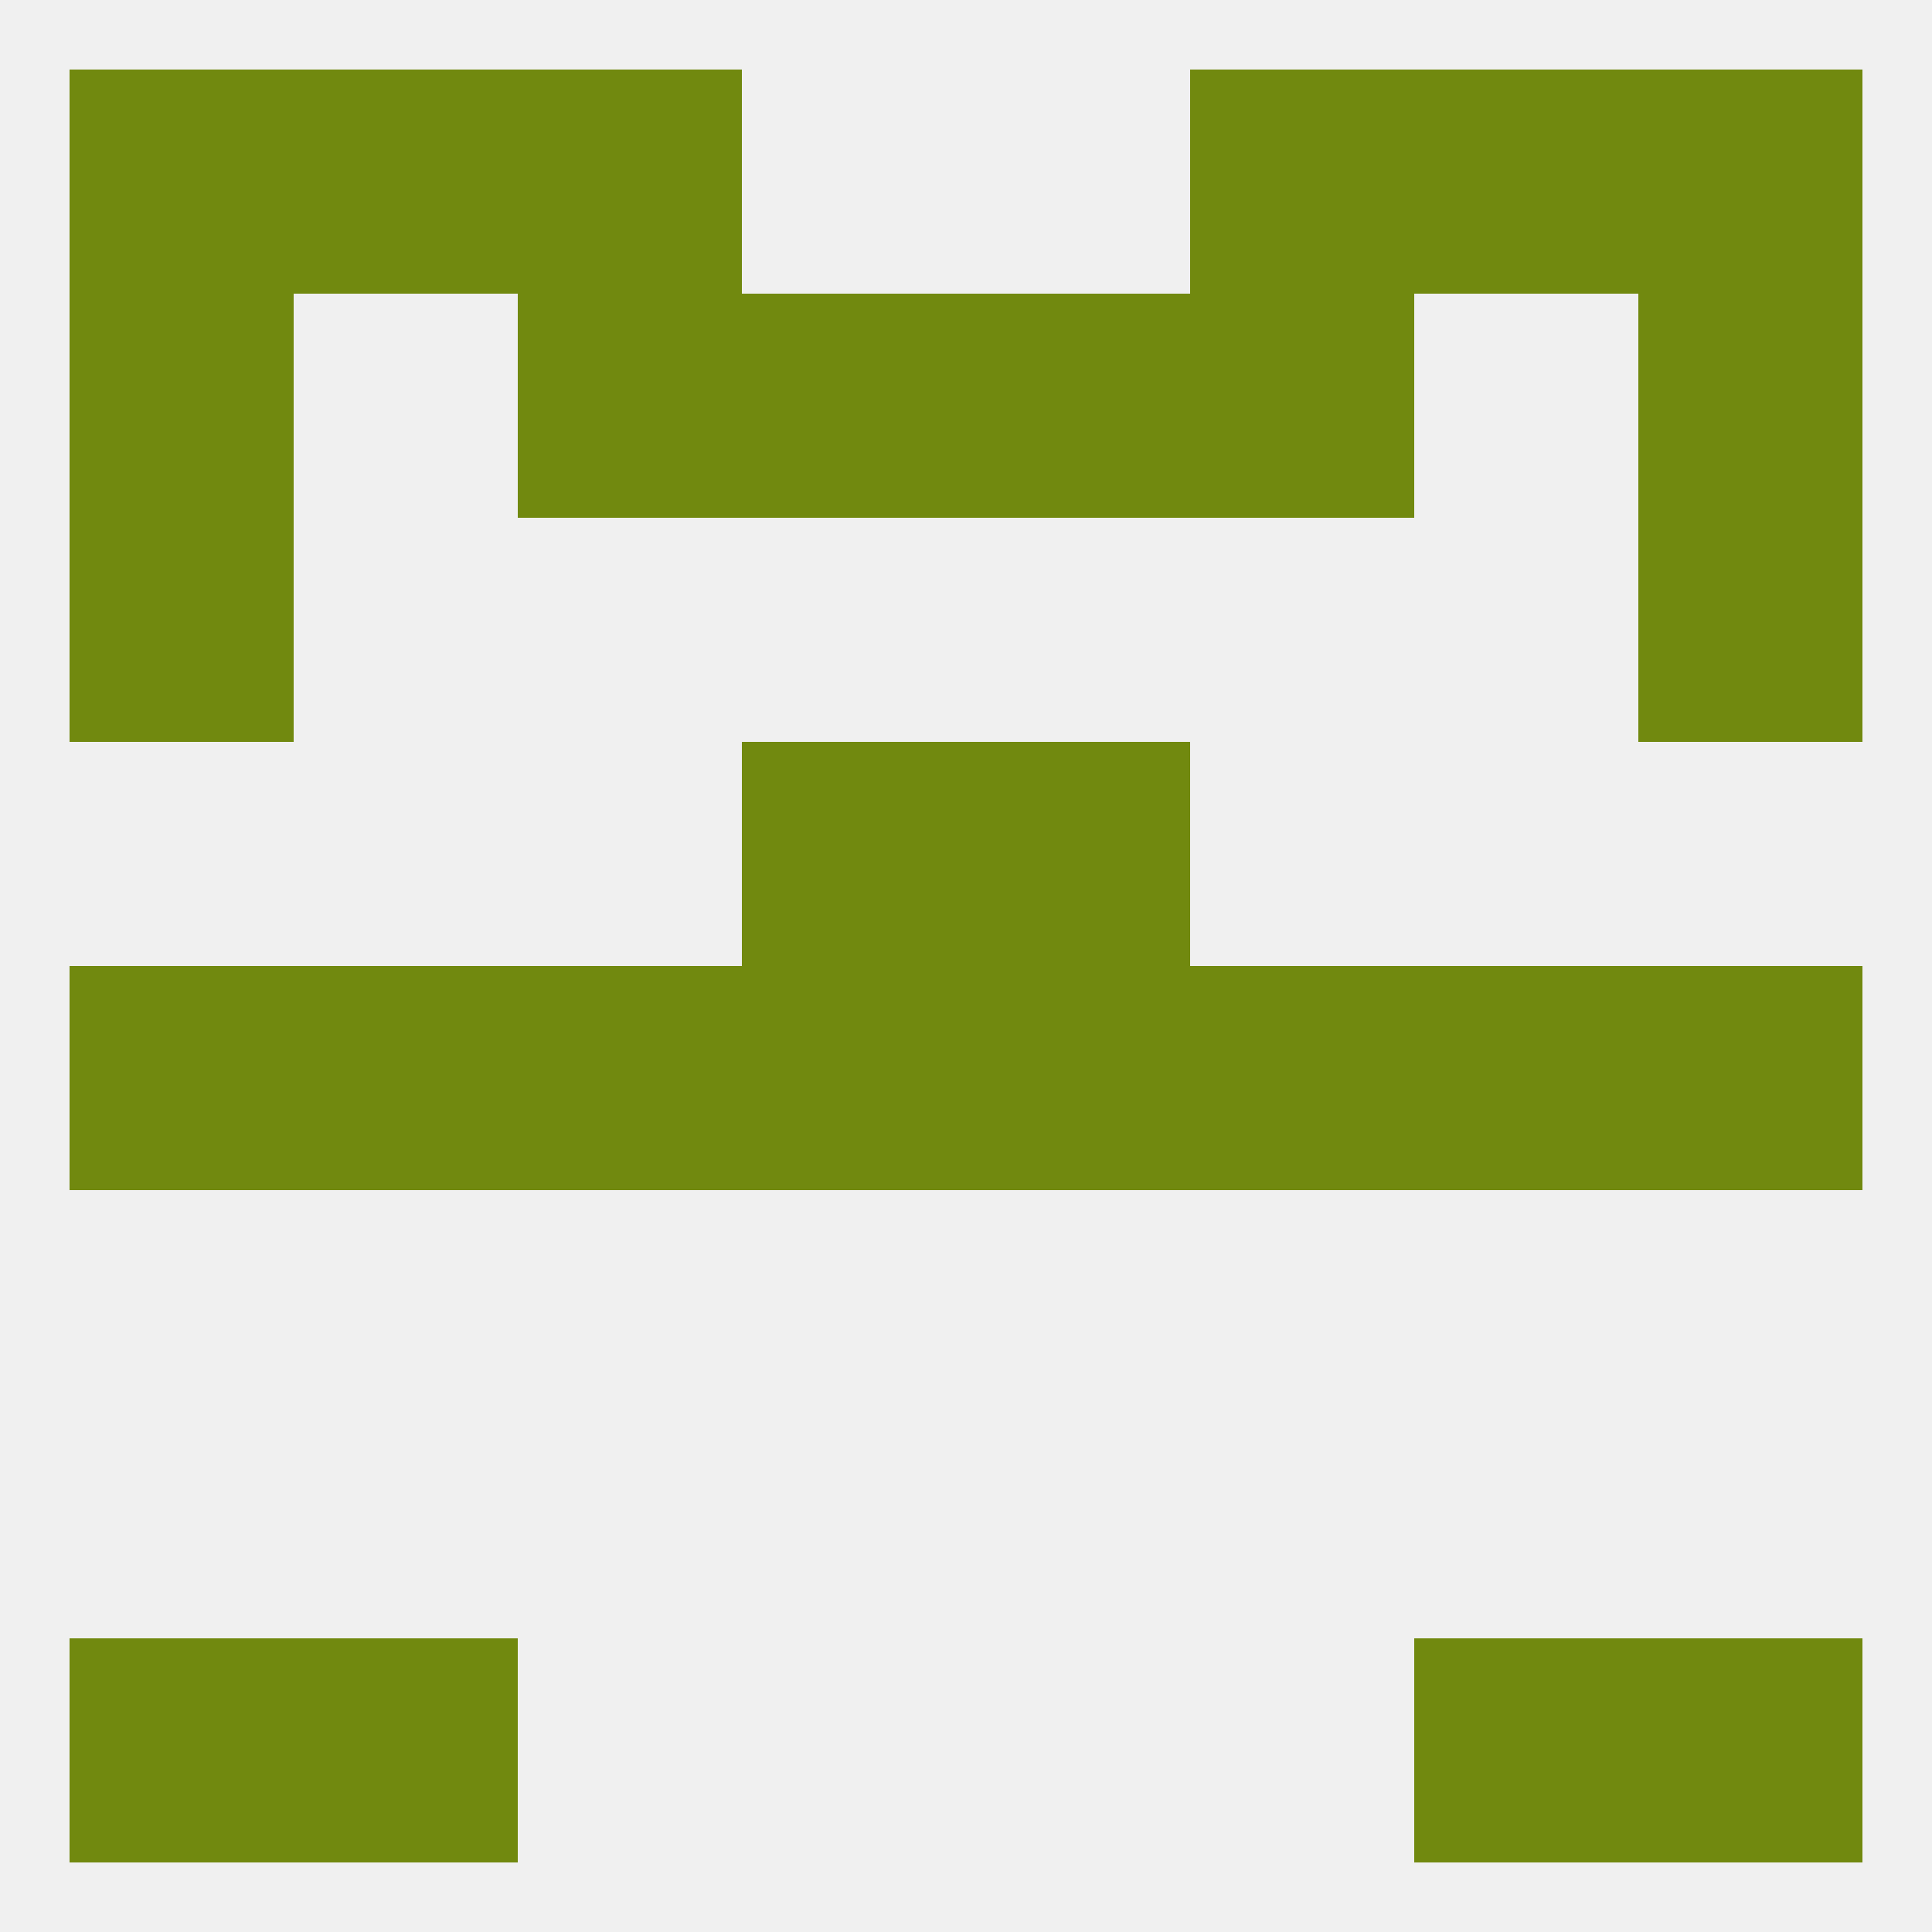
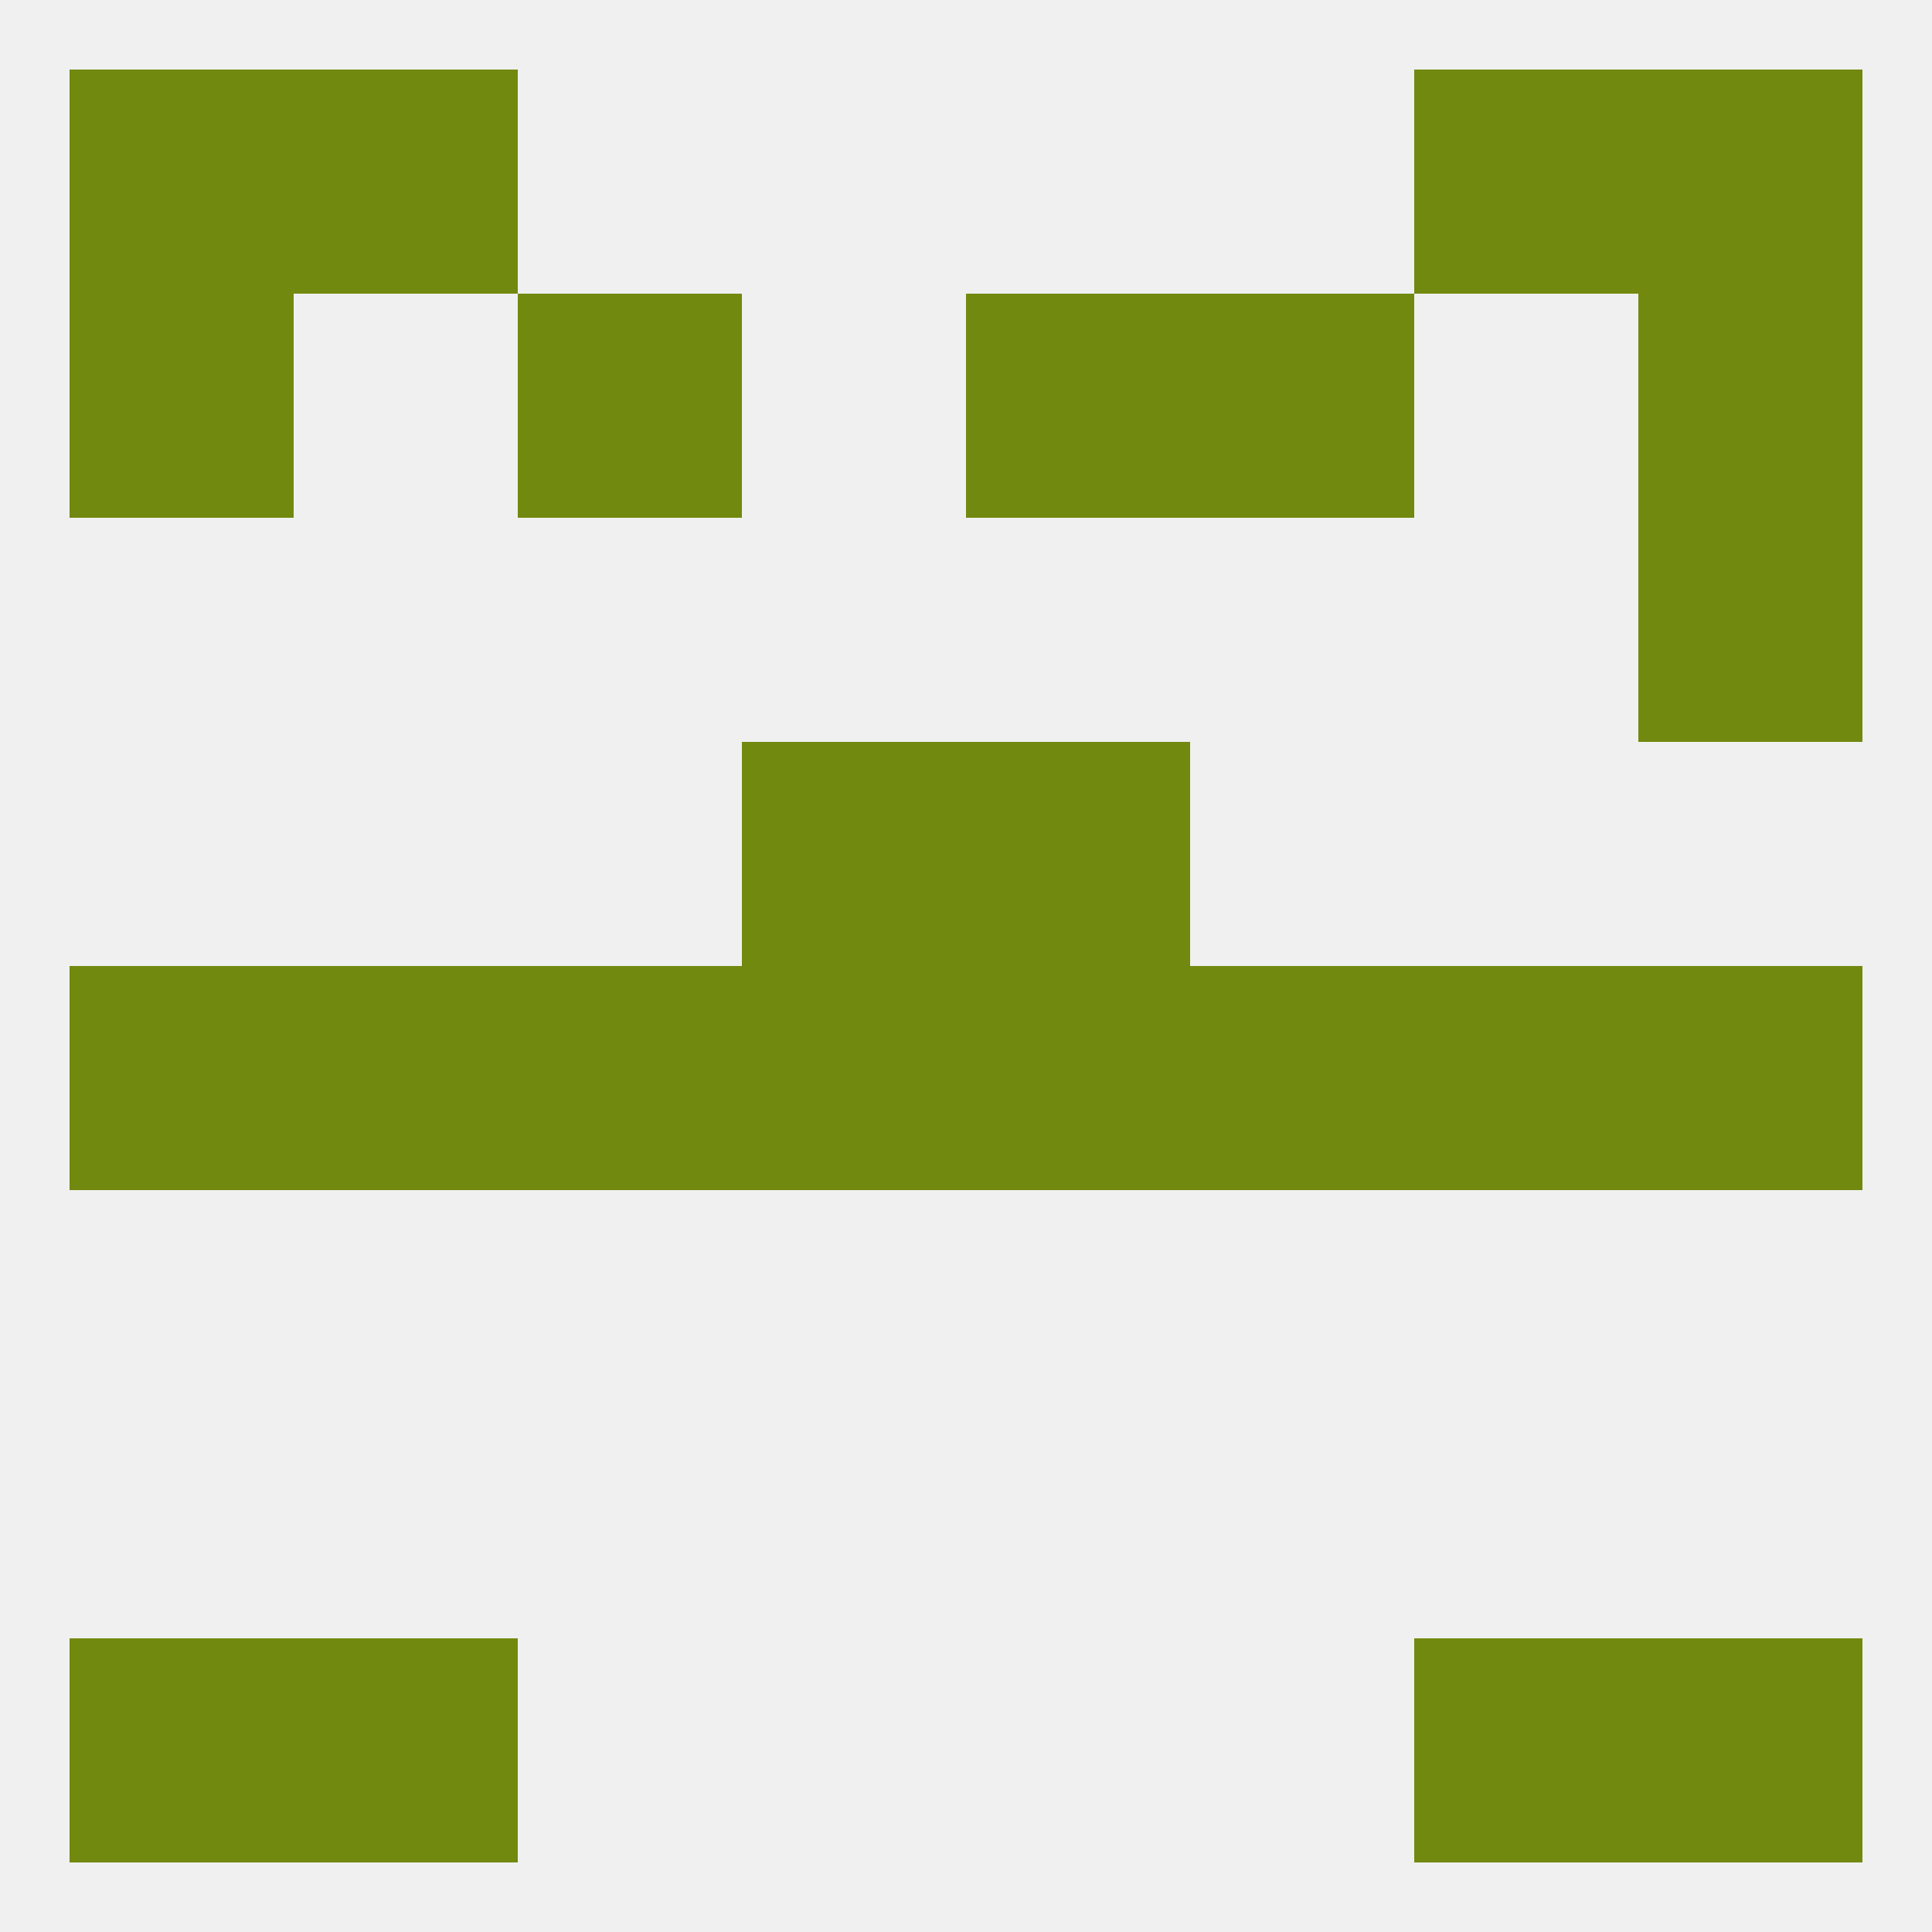
<svg xmlns="http://www.w3.org/2000/svg" version="1.1" baseprofile="full" width="250" height="250" viewBox="0 0 250 250">
  <rect width="100%" height="100%" fill="rgba(240,240,240,255)" />
  <rect x="212" y="38" width="29" height="29" fill="rgba(113,137,15,255)" />
-   <rect x="96" y="38" width="29" height="29" fill="rgba(113,137,15,255)" />
  <rect x="125" y="38" width="29" height="29" fill="rgba(113,137,15,255)" />
  <rect x="67" y="38" width="29" height="29" fill="rgba(113,137,15,255)" />
  <rect x="154" y="38" width="29" height="29" fill="rgba(113,137,15,255)" />
  <rect x="9" y="38" width="29" height="29" fill="rgba(113,137,15,255)" />
  <rect x="9" y="212" width="29" height="29" fill="rgba(113,137,15,255)" />
  <rect x="212" y="212" width="29" height="29" fill="rgba(113,137,15,255)" />
  <rect x="38" y="212" width="29" height="29" fill="rgba(113,137,15,255)" />
  <rect x="183" y="212" width="29" height="29" fill="rgba(113,137,15,255)" />
  <rect x="9" y="125" width="29" height="29" fill="rgba(113,137,15,255)" />
  <rect x="212" y="125" width="29" height="29" fill="rgba(113,137,15,255)" />
  <rect x="125" y="125" width="29" height="29" fill="rgba(113,137,15,255)" />
  <rect x="38" y="125" width="29" height="29" fill="rgba(113,137,15,255)" />
  <rect x="183" y="125" width="29" height="29" fill="rgba(113,137,15,255)" />
  <rect x="67" y="125" width="29" height="29" fill="rgba(113,137,15,255)" />
  <rect x="154" y="125" width="29" height="29" fill="rgba(113,137,15,255)" />
  <rect x="96" y="125" width="29" height="29" fill="rgba(113,137,15,255)" />
  <rect x="96" y="96" width="29" height="29" fill="rgba(113,137,15,255)" />
  <rect x="125" y="96" width="29" height="29" fill="rgba(113,137,15,255)" />
-   <rect x="9" y="67" width="29" height="29" fill="rgba(113,137,15,255)" />
  <rect x="212" y="67" width="29" height="29" fill="rgba(113,137,15,255)" />
-   <rect x="67" y="9" width="29" height="29" fill="rgba(113,137,15,255)" />
-   <rect x="154" y="9" width="29" height="29" fill="rgba(113,137,15,255)" />
  <rect x="38" y="9" width="29" height="29" fill="rgba(113,137,15,255)" />
  <rect x="183" y="9" width="29" height="29" fill="rgba(113,137,15,255)" />
  <rect x="9" y="9" width="29" height="29" fill="rgba(113,137,15,255)" />
  <rect x="212" y="9" width="29" height="29" fill="rgba(113,137,15,255)" />
</svg>